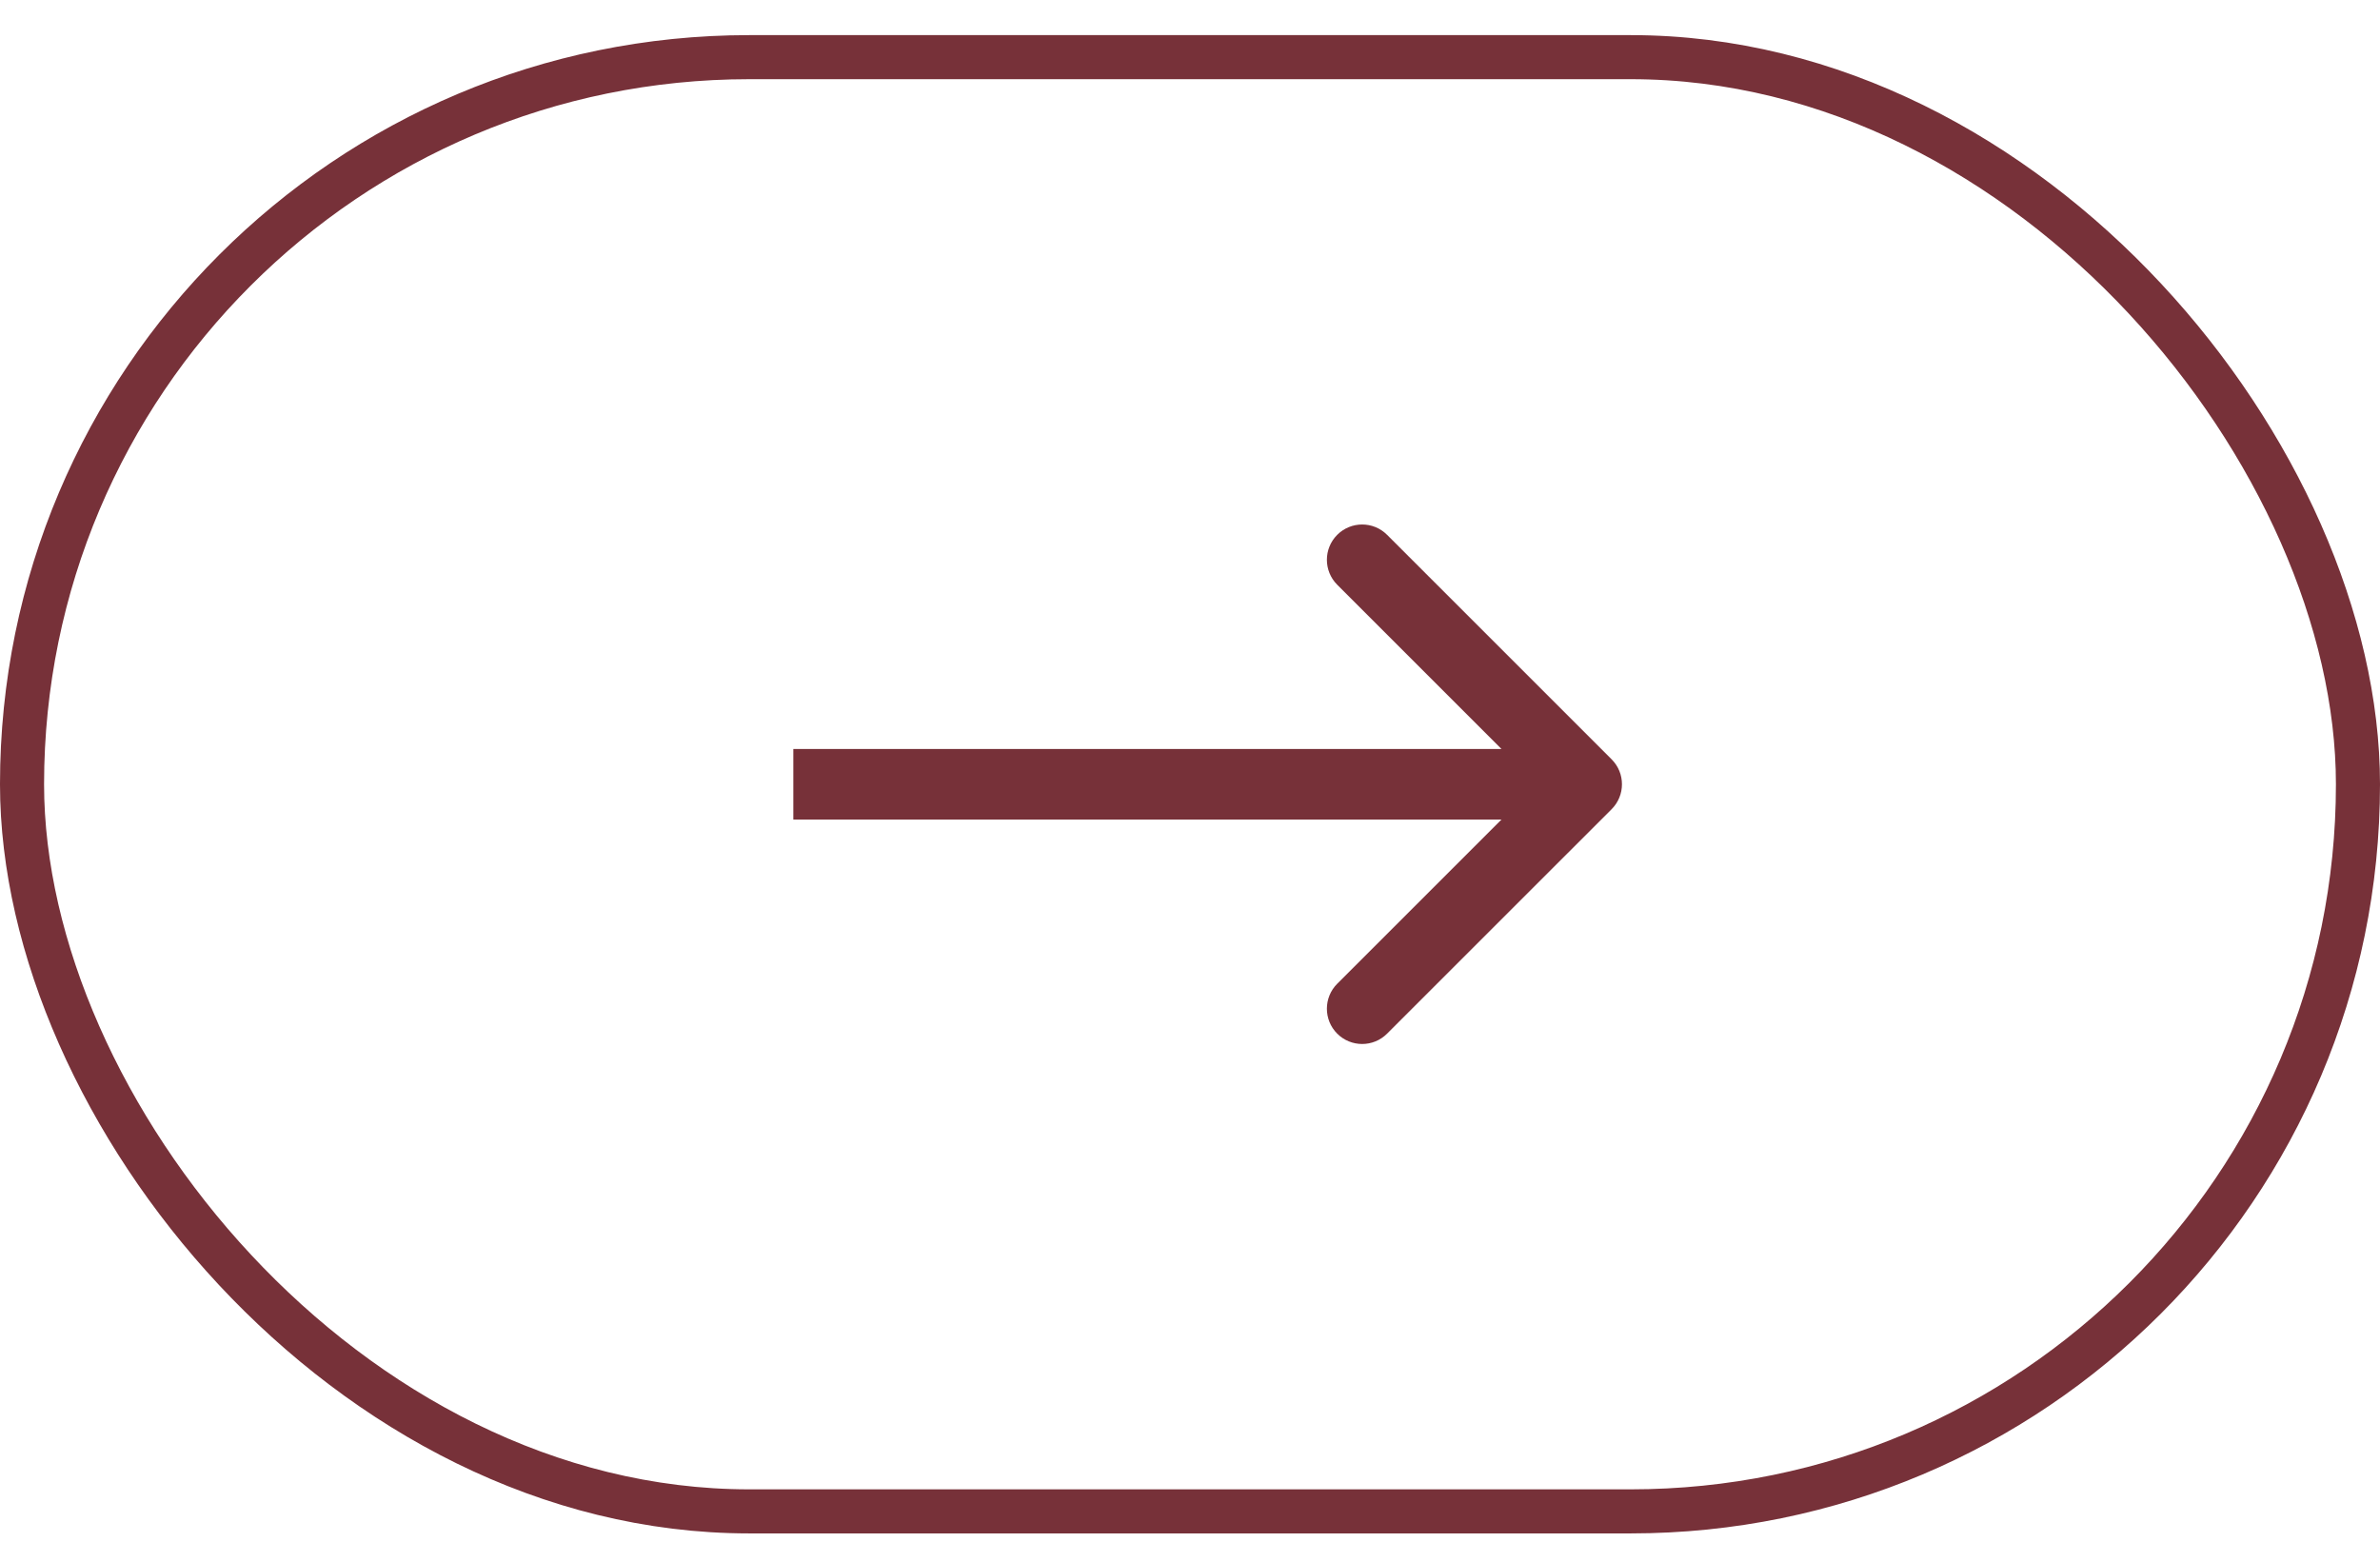
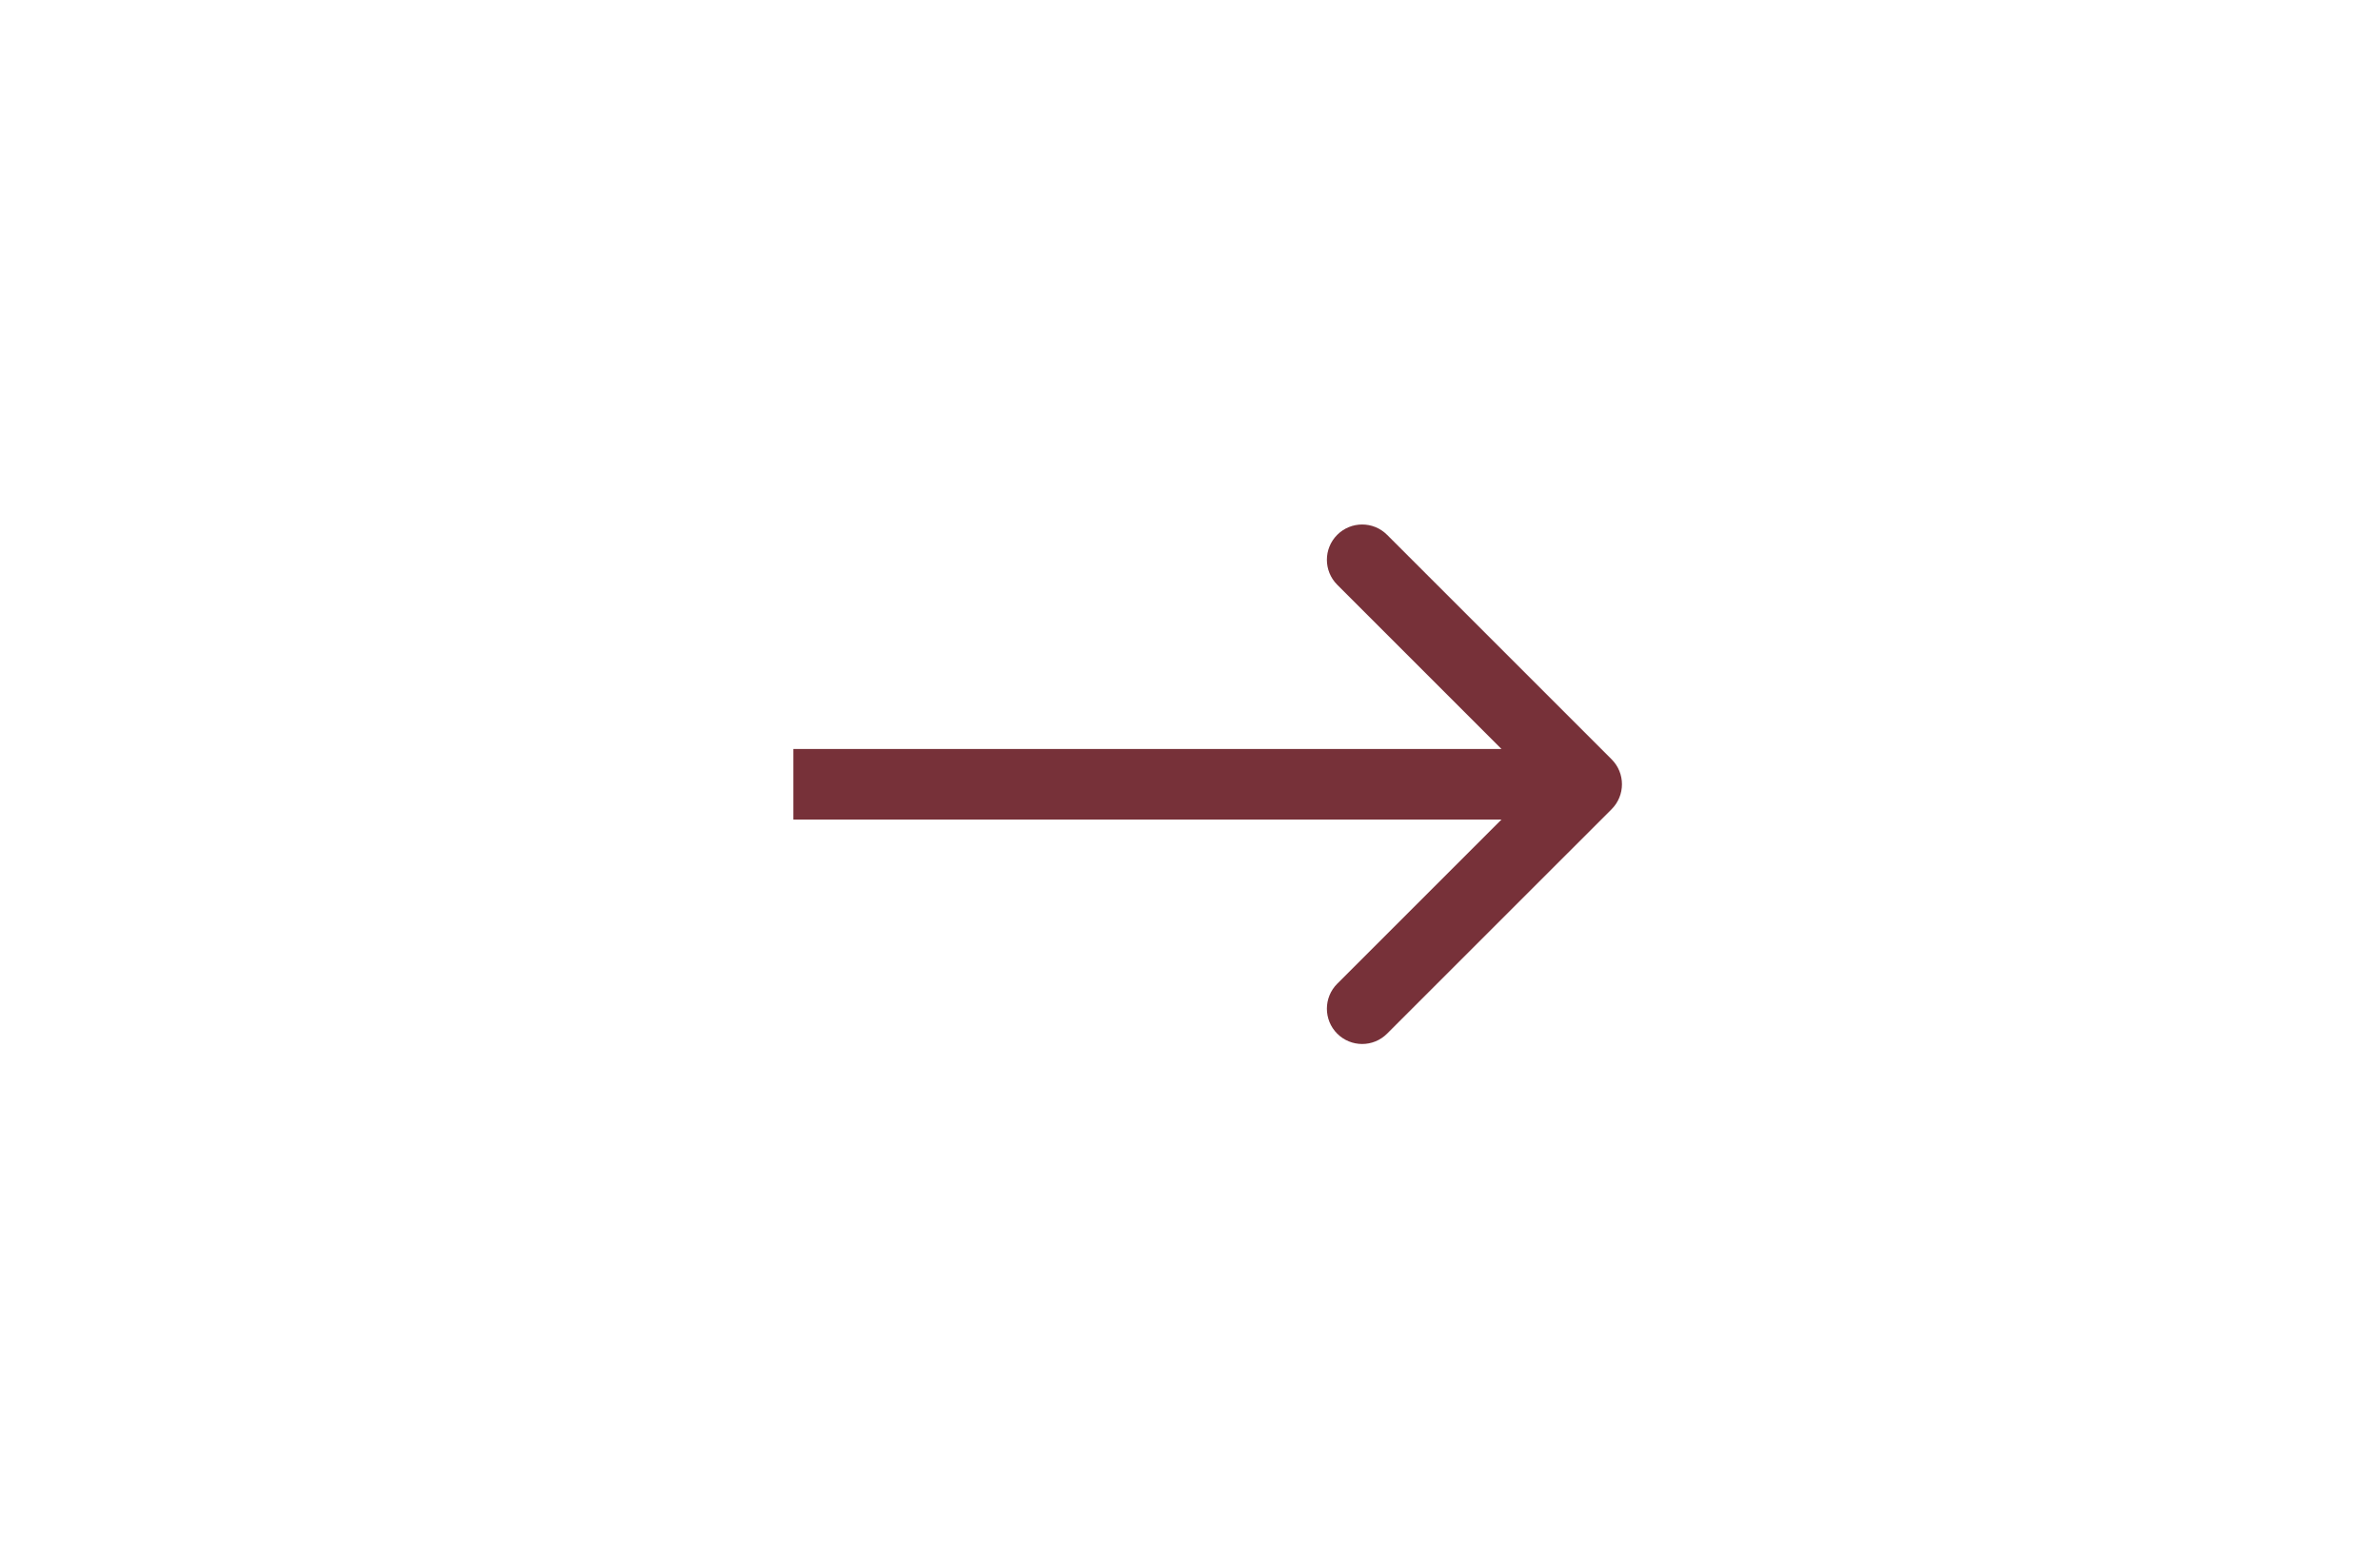
<svg xmlns="http://www.w3.org/2000/svg" width="54" height="35" viewBox="0 0 54 35" fill="none">
-   <rect x="0.5" y="1.297" width="53" height="33" rx="16.5" stroke="#773139" />
-   <path d="M36.566 18.363C36.879 18.05 36.879 17.543 36.566 17.231L31.472 12.137C31.16 11.824 30.653 11.824 30.34 12.137C30.028 12.45 30.028 12.956 30.34 13.269L34.868 17.797L30.34 22.324C30.028 22.637 30.028 23.144 30.34 23.456C30.653 23.769 31.16 23.769 31.472 23.456L36.566 18.363ZM18 18.597L36 18.597L36 16.996L18 16.996L18 18.597Z" fill="#773139" />
+   <path d="M36.566 18.363C36.879 18.05 36.879 17.543 36.566 17.231L31.472 12.137C31.16 11.824 30.653 11.824 30.34 12.137C30.028 12.45 30.028 12.956 30.34 13.269L34.868 17.797L30.34 22.324C30.028 22.637 30.028 23.144 30.34 23.456C30.653 23.769 31.16 23.769 31.472 23.456ZM18 18.597L36 18.597L36 16.996L18 16.996L18 18.597Z" fill="#773139" />
</svg>